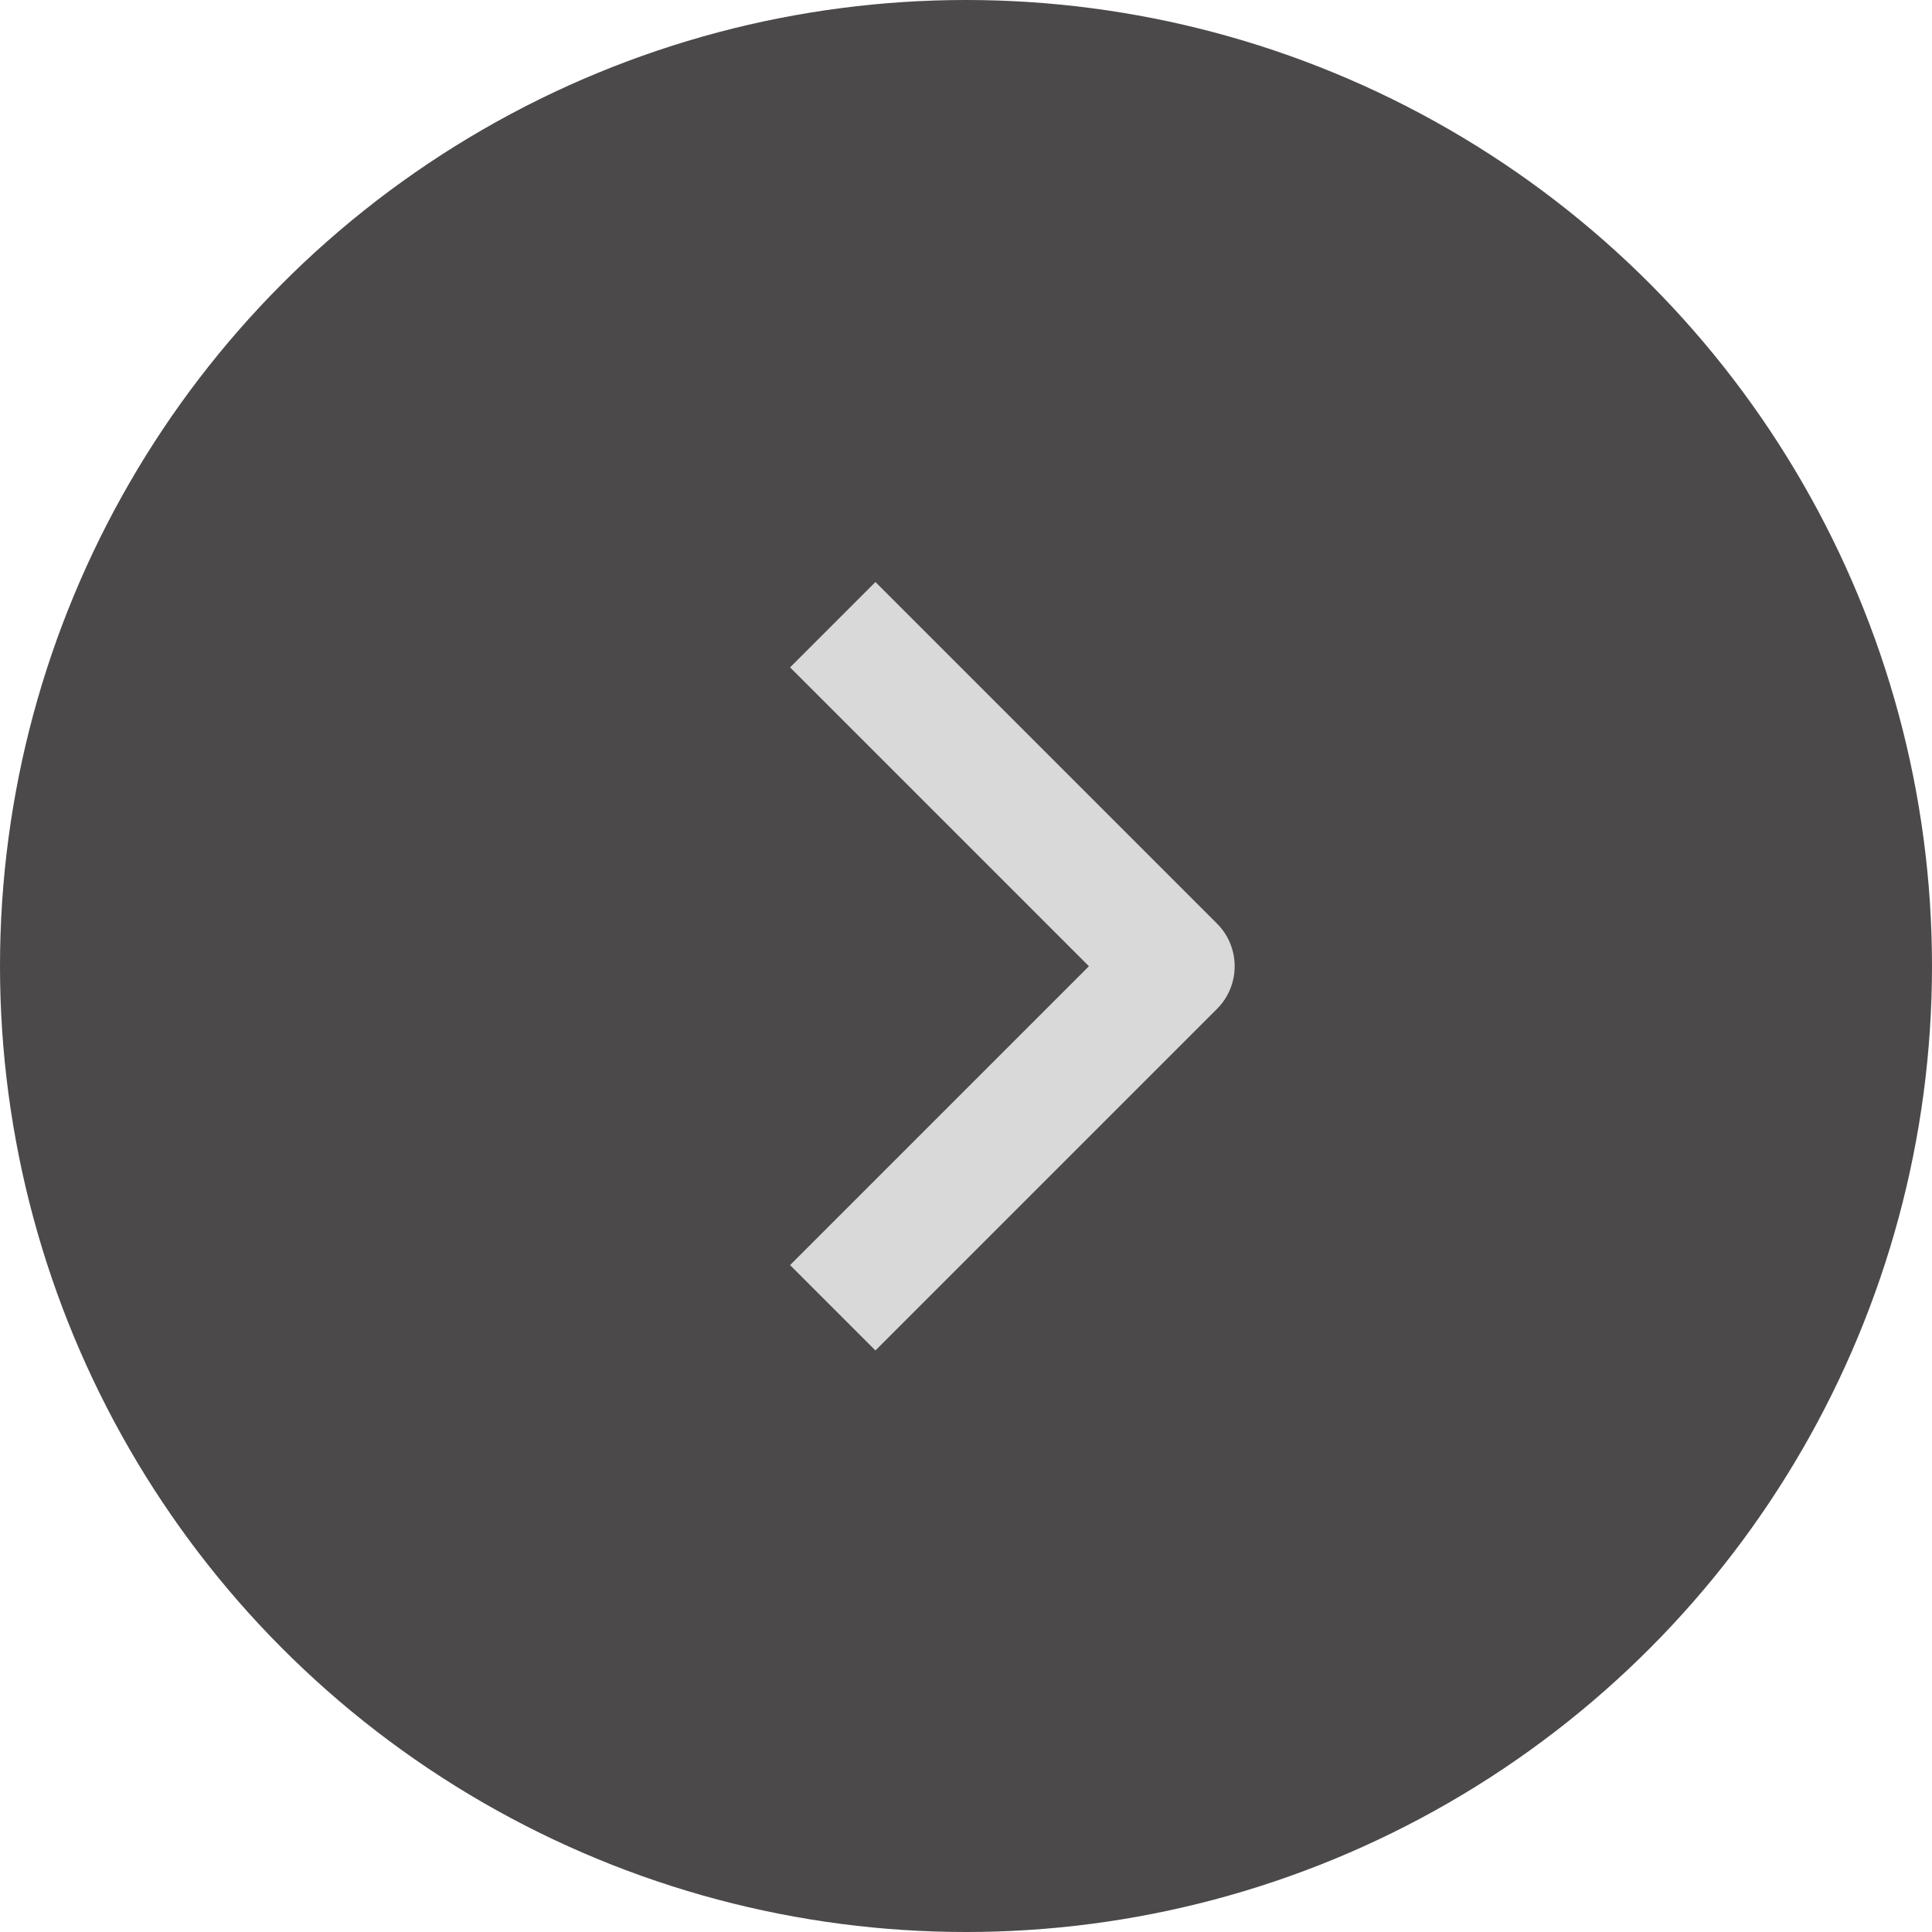
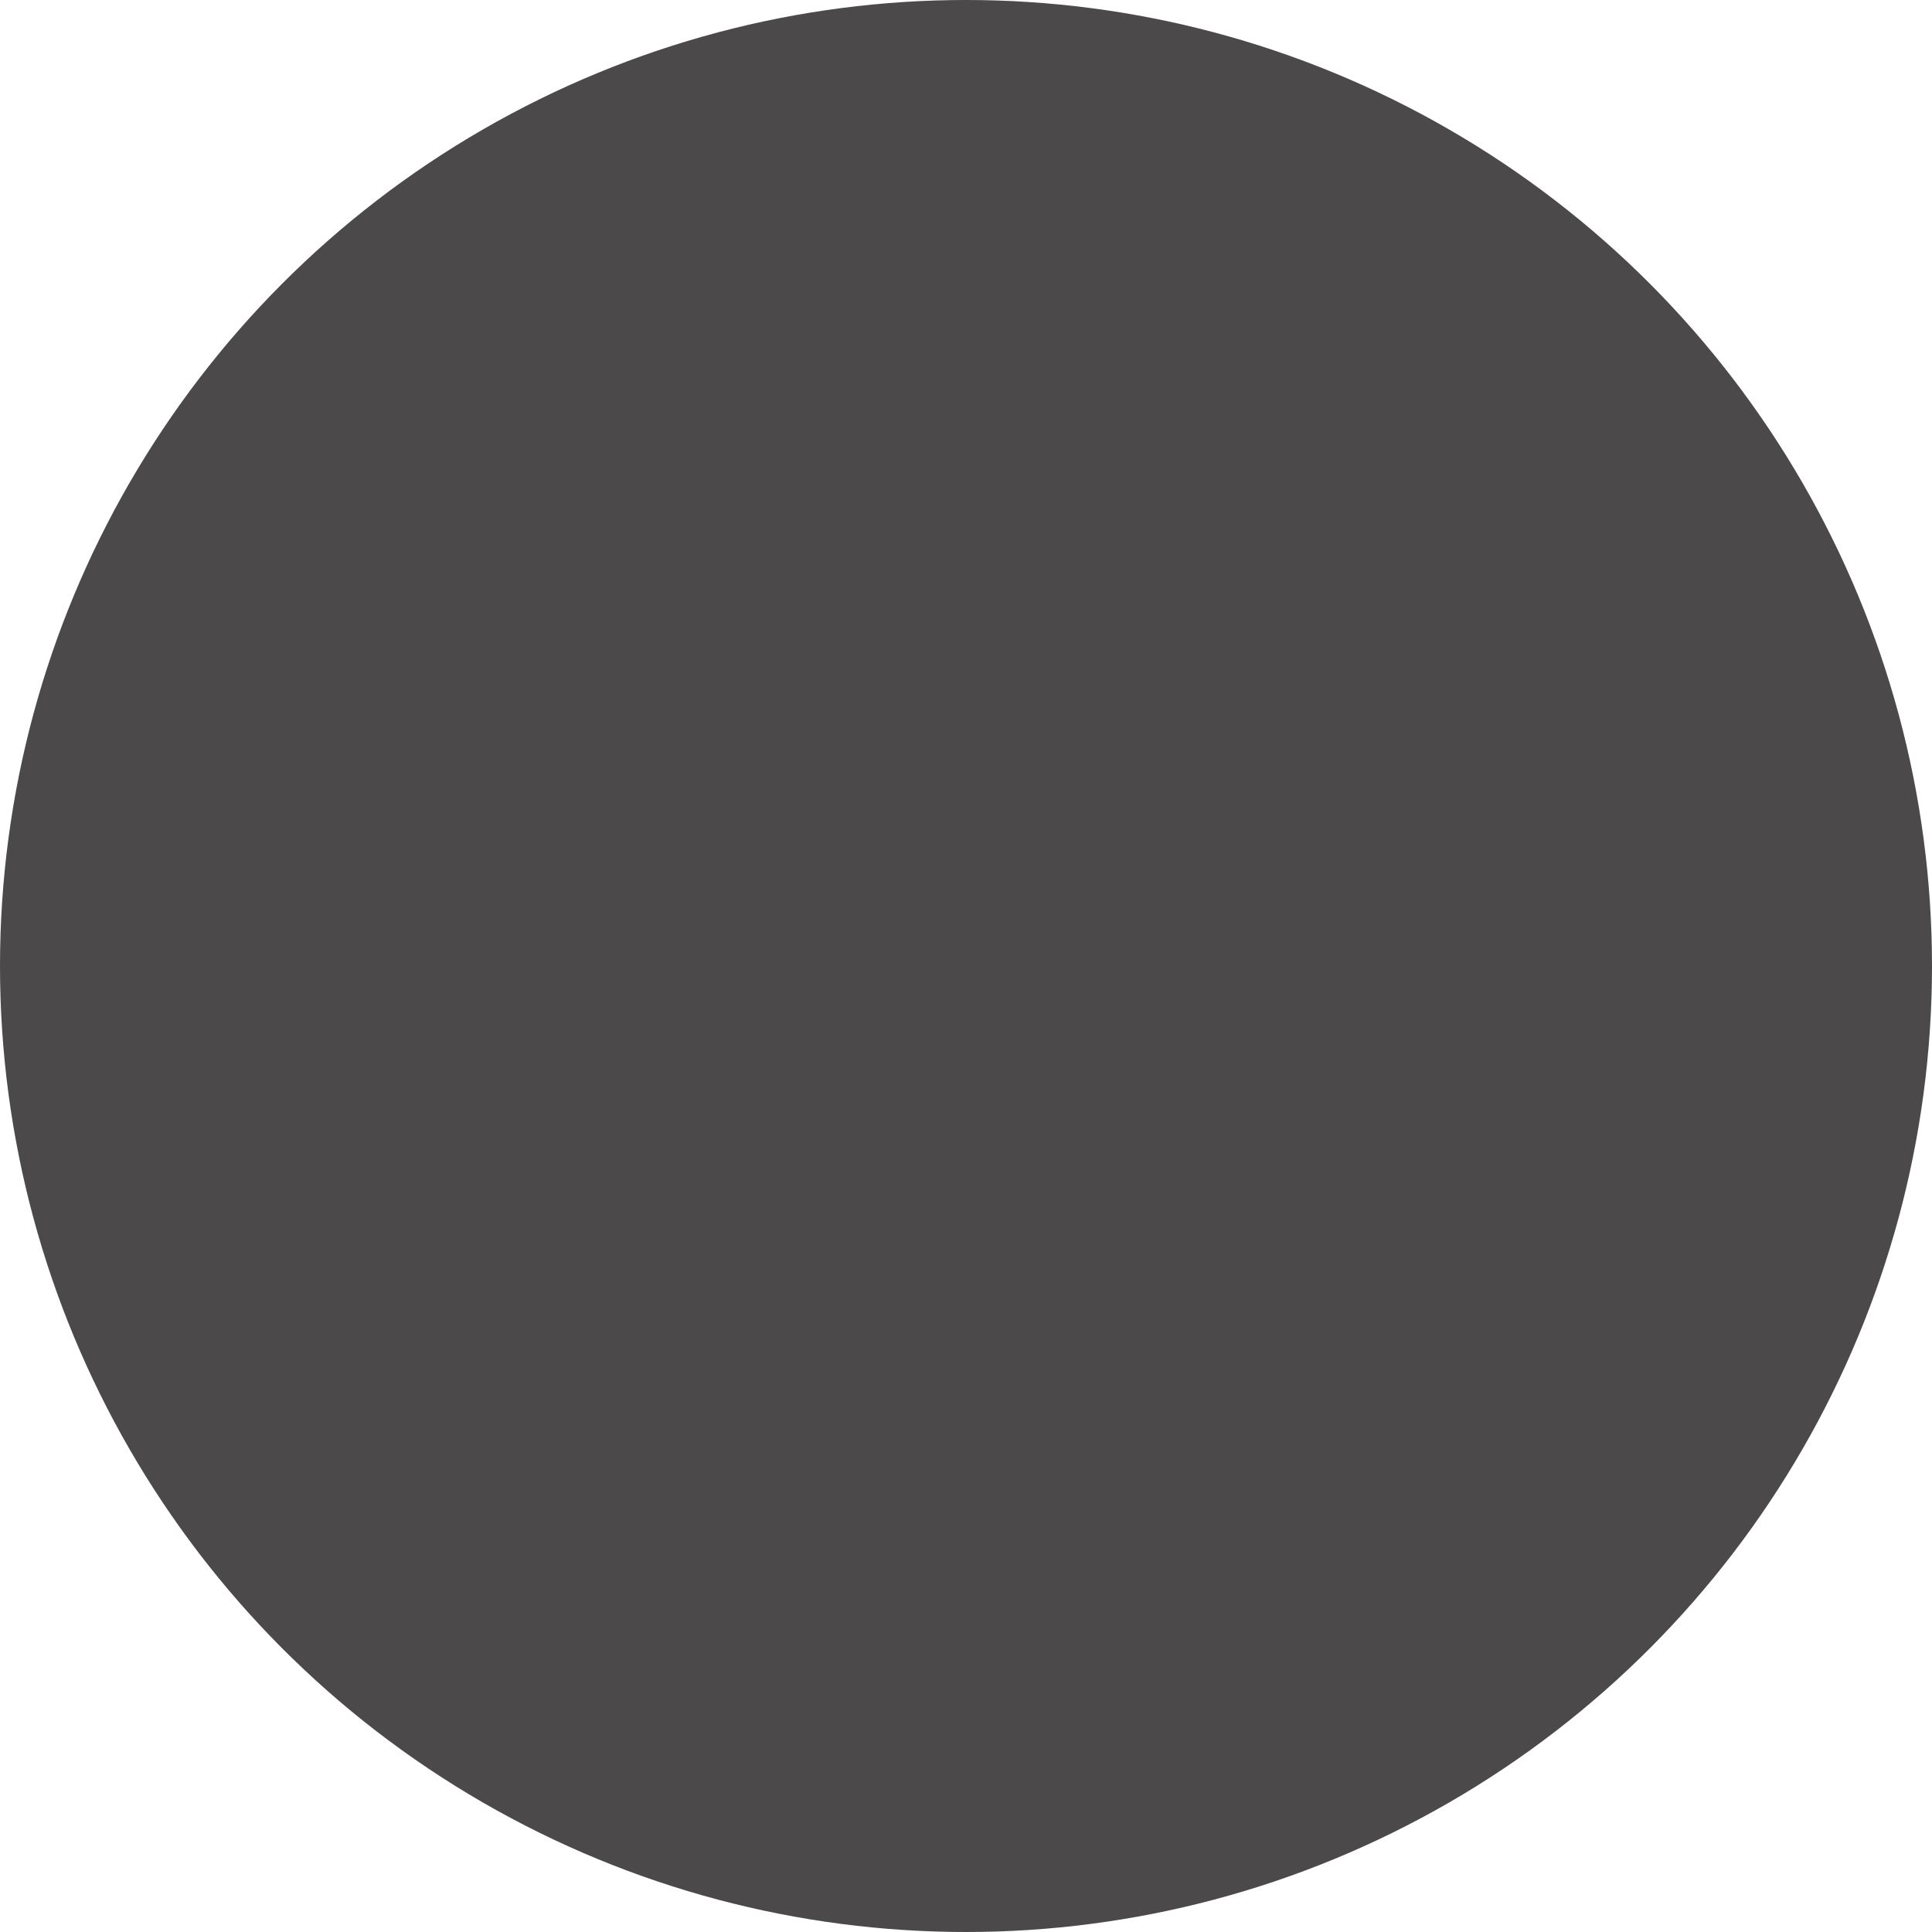
<svg xmlns="http://www.w3.org/2000/svg" width="32" height="32" viewBox="0 0 32 32" fill="none">
  <circle cx="16" cy="16" r="16" fill="#4B4949" />
-   <path fill-rule="evenodd" clip-rule="evenodd" d="M20.157 16.711L14.5 22.368L13.086 20.954L18.036 16.004L13.086 11.054L14.5 9.64L20.157 15.297C20.345 15.484 20.45 15.739 20.45 16.004C20.45 16.269 20.345 16.523 20.157 16.711Z" fill="#D9D9D9" />
</svg>